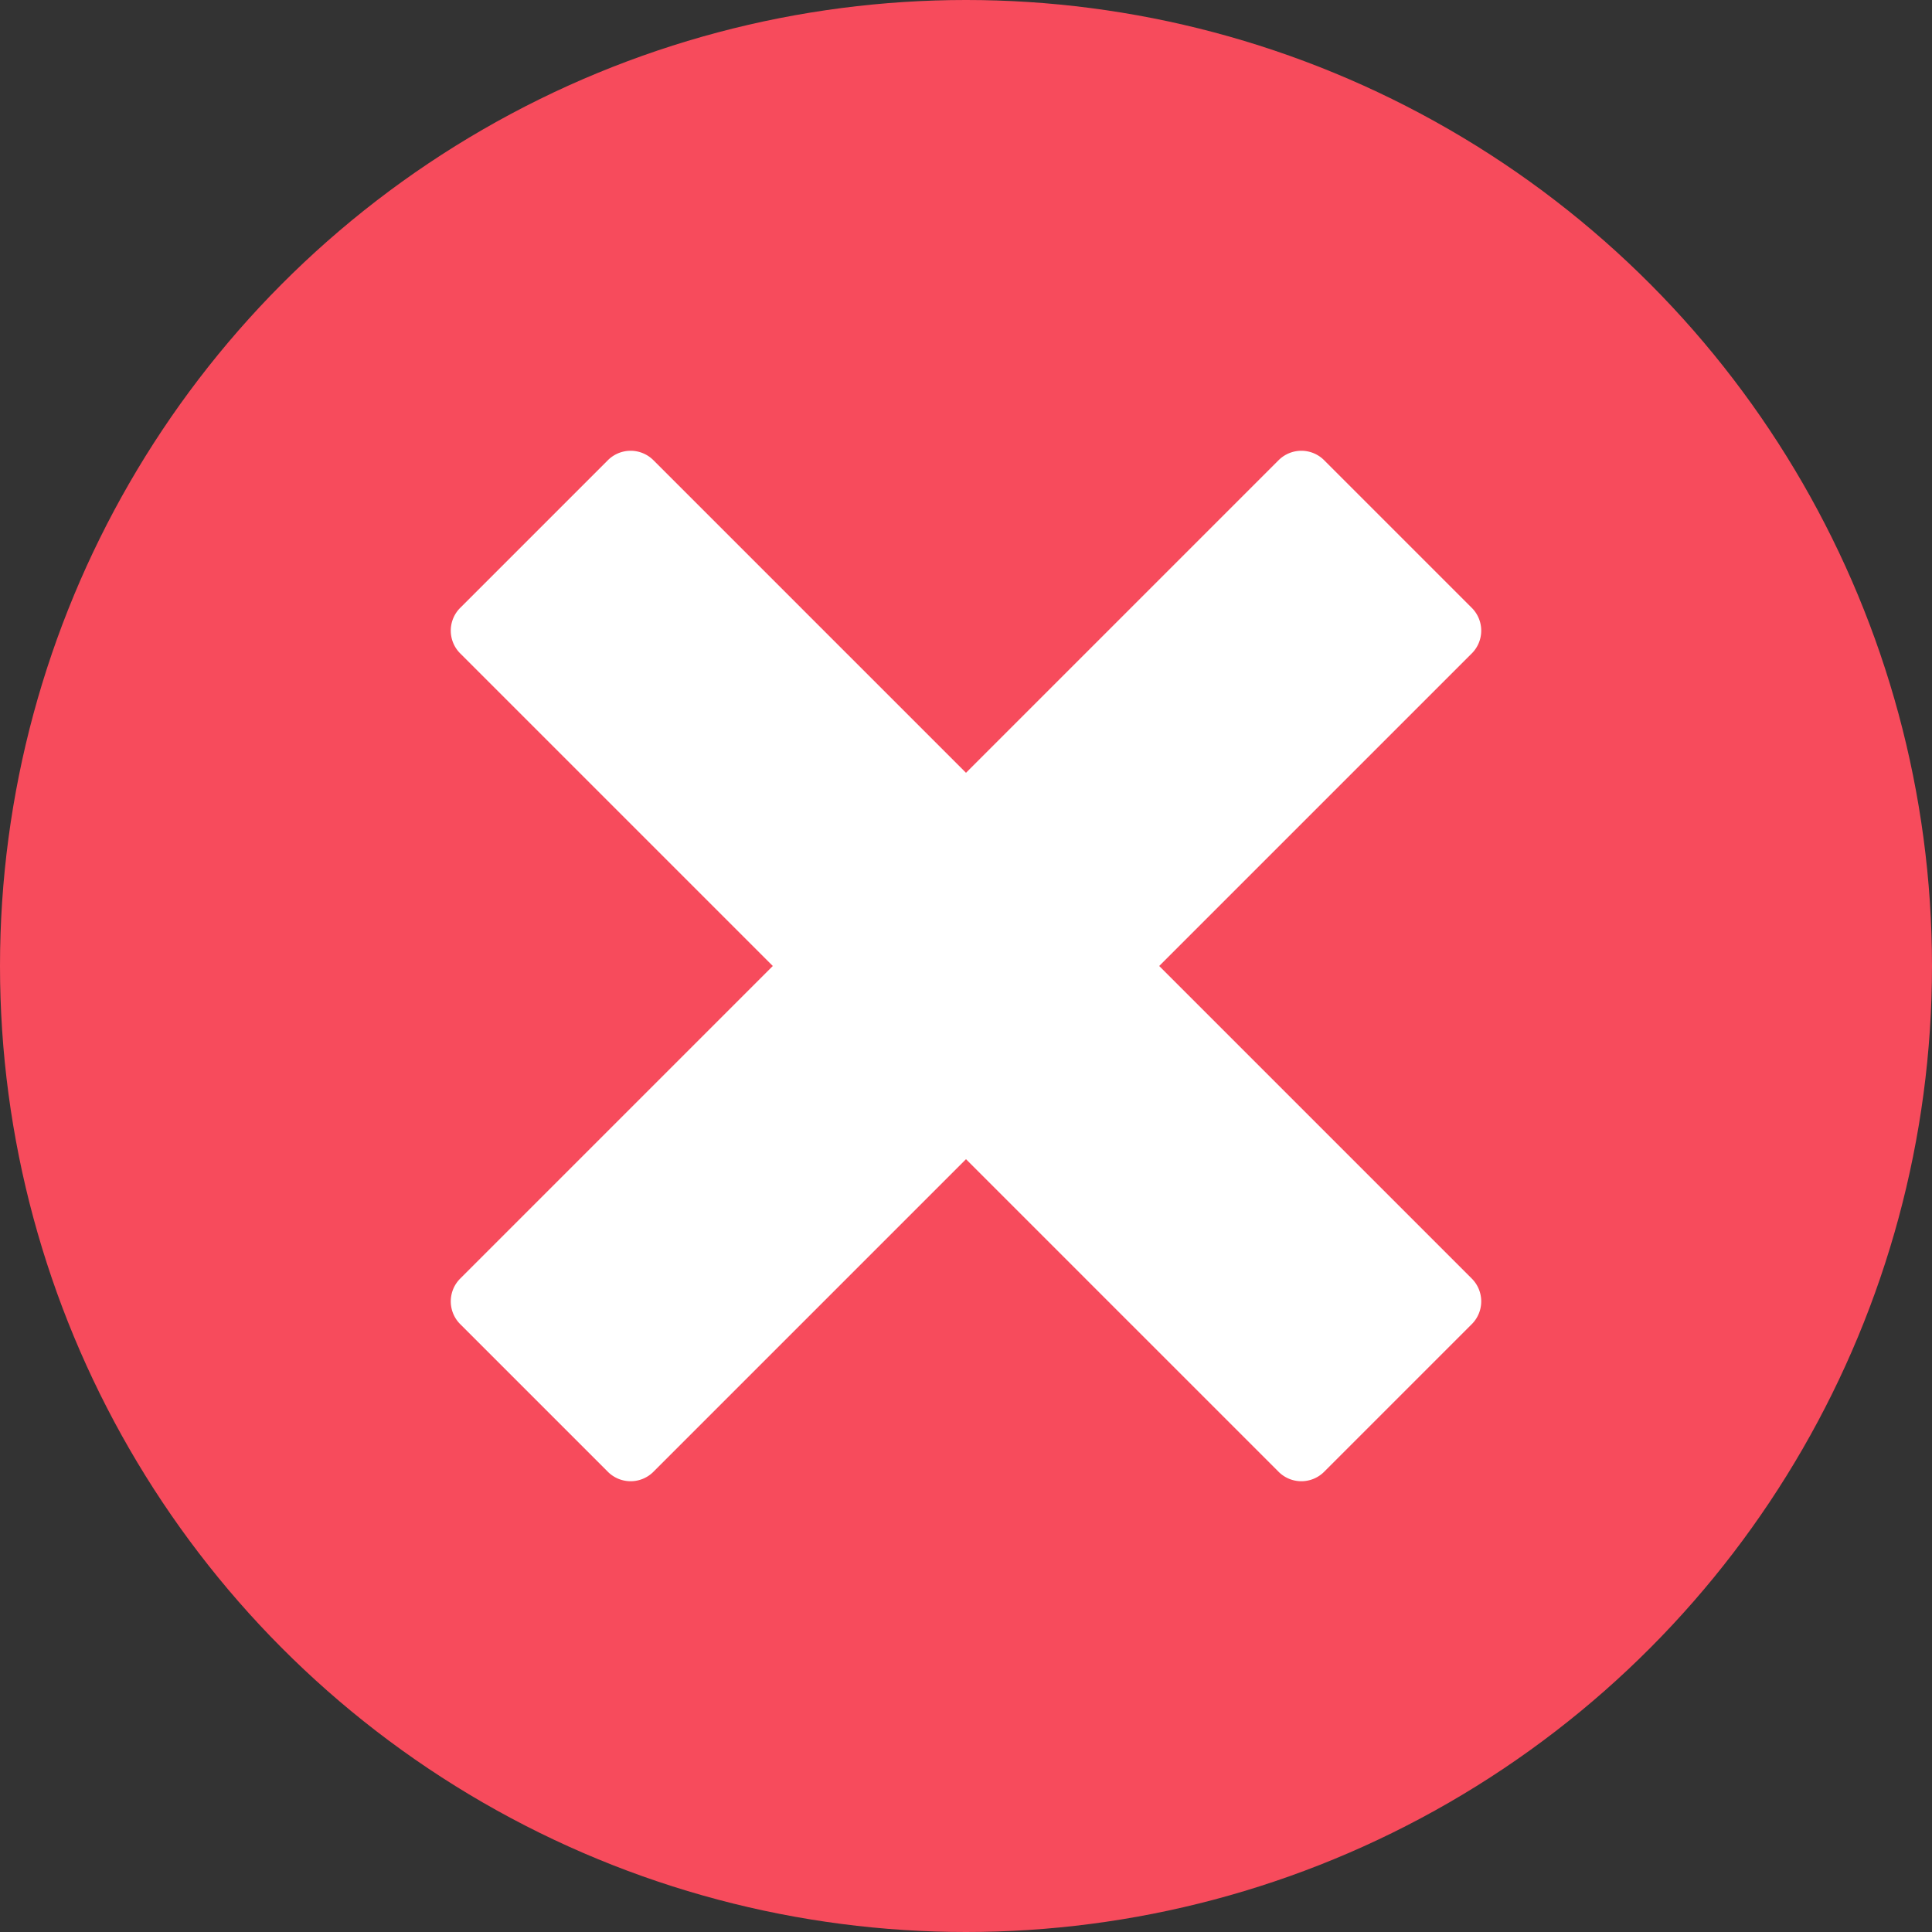
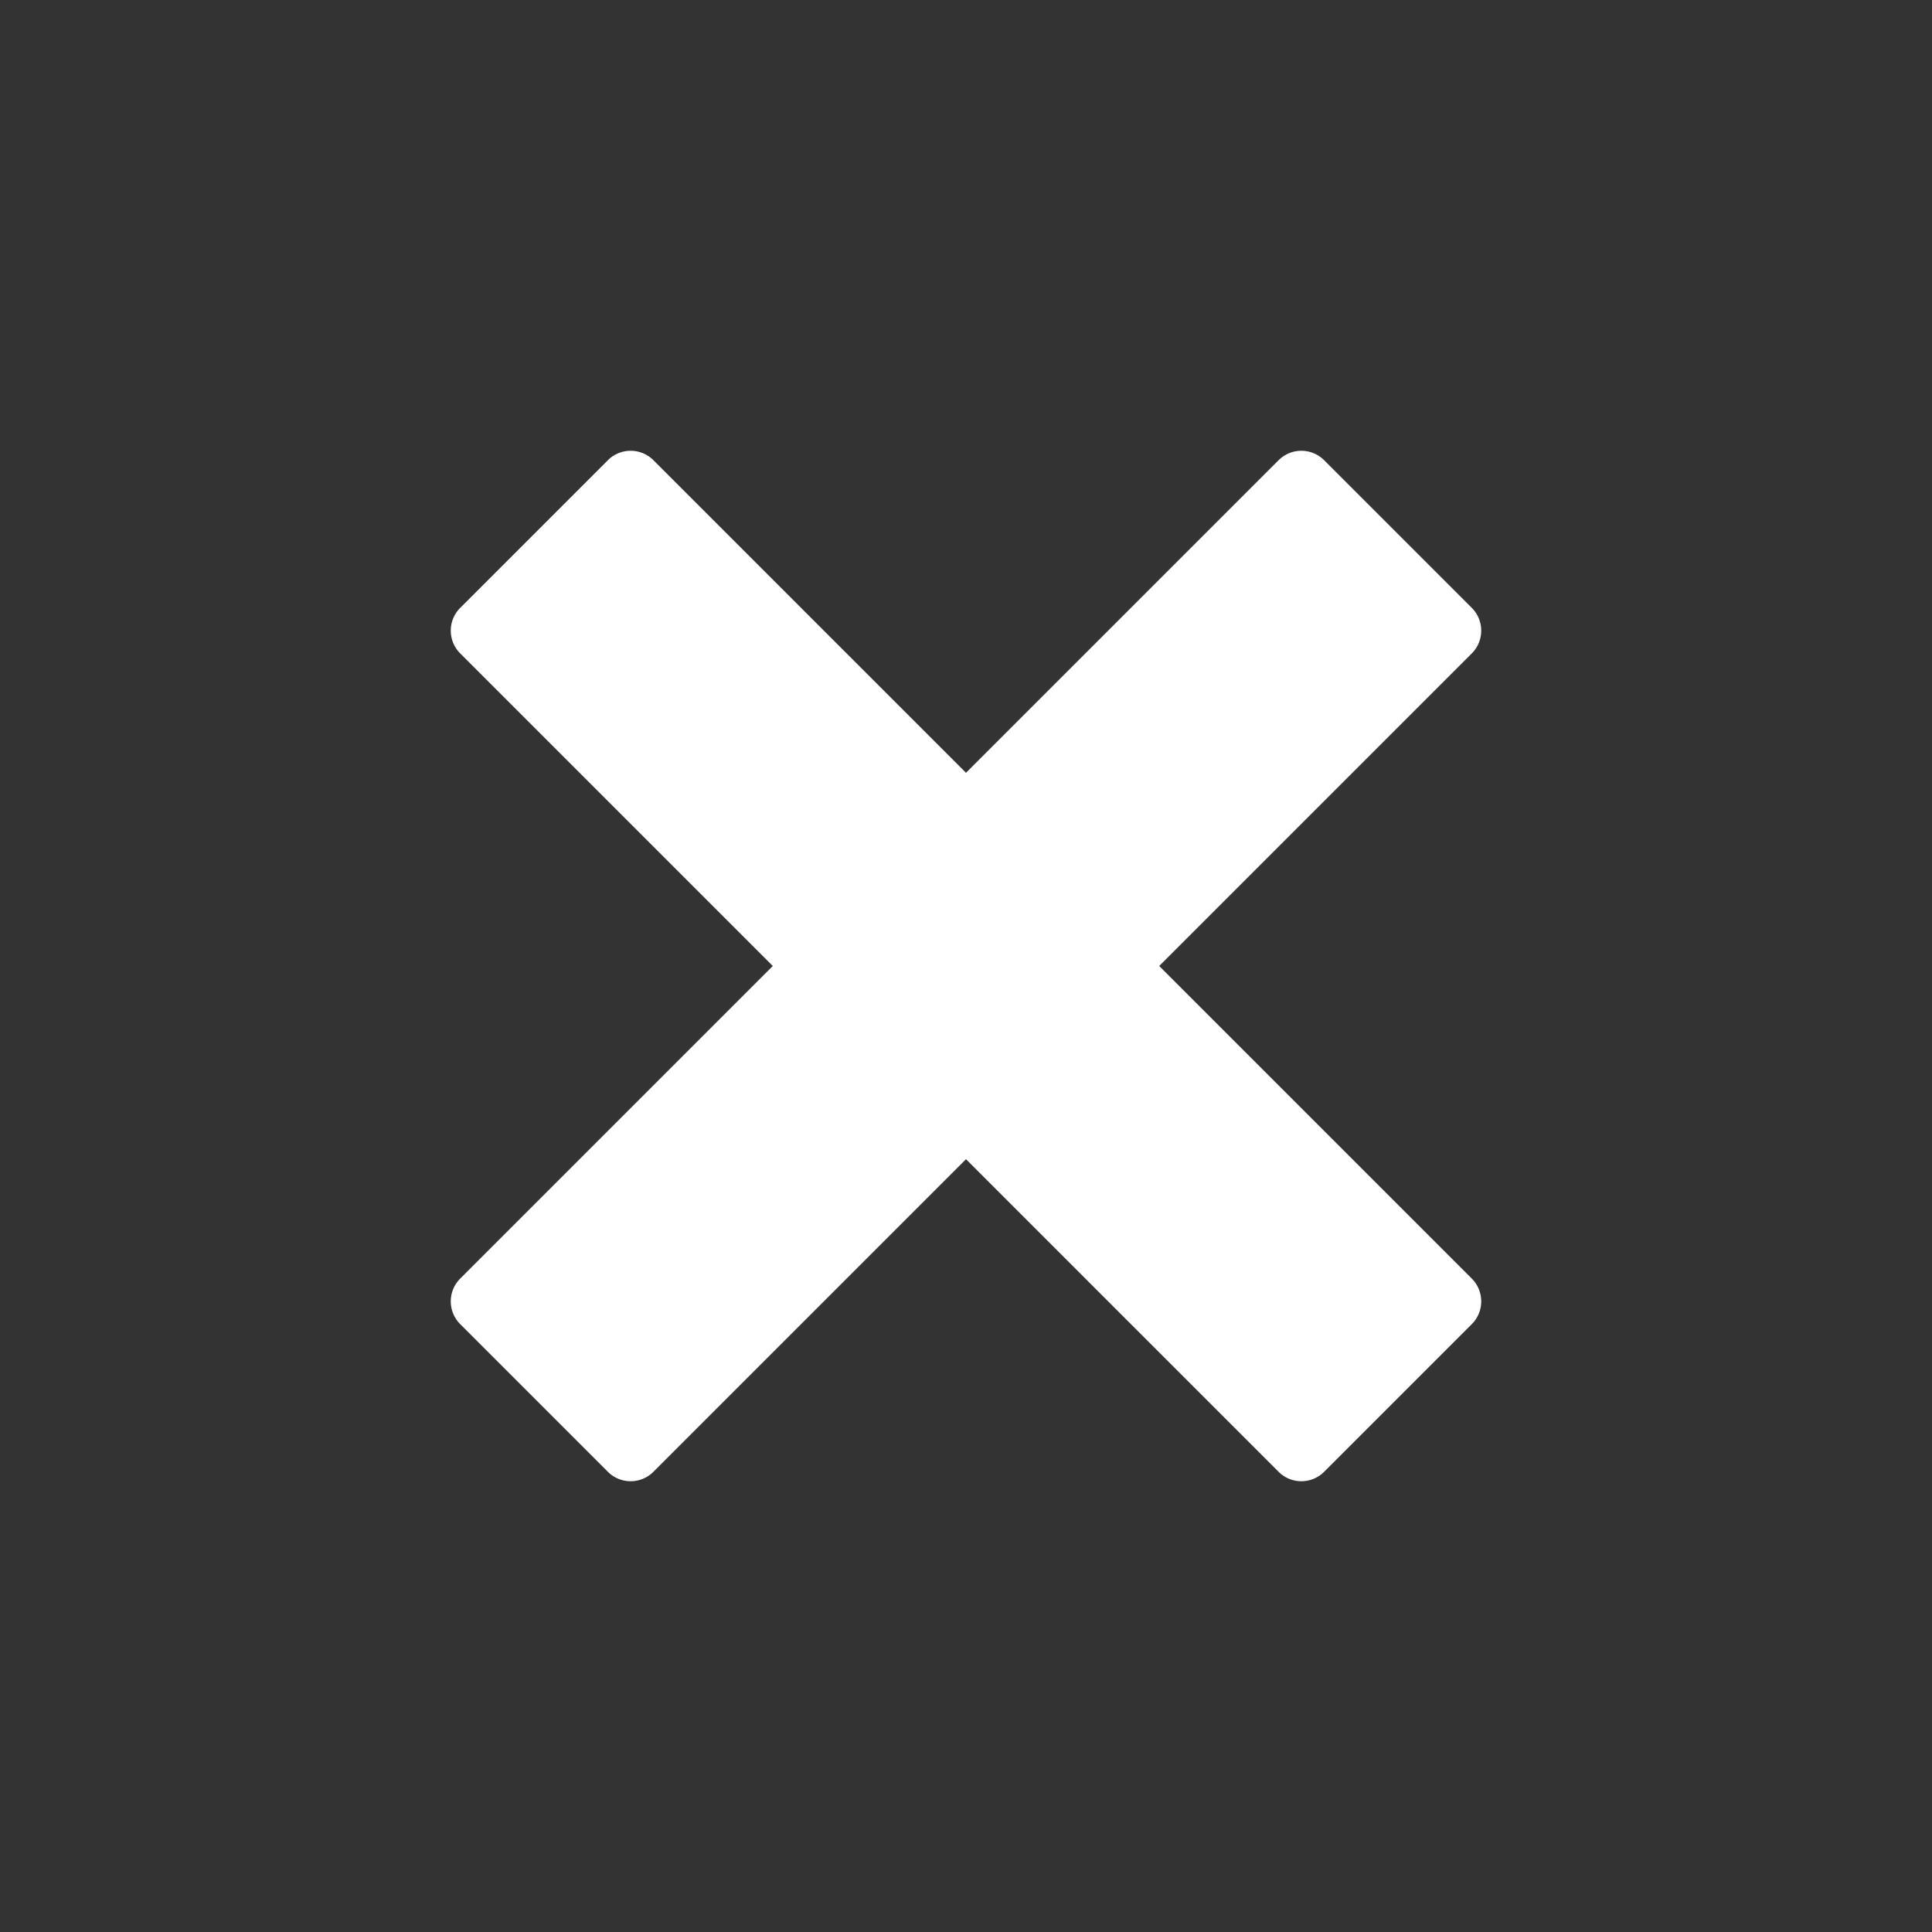
<svg xmlns="http://www.w3.org/2000/svg" width="30" height="30" viewBox="0 0 30 30">
  <rect x="0" y="0" width="30" height="30" fill="#333333" stroke="none" />
  <g id="Group_315" data-name="Group 315" transform="translate(892 -5875)">
-     <circle id="Ellipse_115" data-name="Ellipse 115" cx="15" cy="15" r="15" transform="translate(-892 5875)" fill="#f74b5c" />
    <path id="Icon_metro-cross" data-name="Icon metro-cross" d="M18.425,14.782h0L13.571,9.928l4.854-4.854h0a.5.5,0,0,0,0-.707L16.132,2.074a.5.5,0,0,0-.707,0h0L10.571,6.928,5.717,2.074h0a.5.5,0,0,0-.707,0L2.717,4.367a.5.5,0,0,0,0,.707h0L7.571,9.928,2.717,14.782h0a.5.5,0,0,0,0,.707L5.01,17.782a.5.5,0,0,0,.707,0h0l4.854-4.854,4.854,4.854h0a.5.5,0,0,0,.707,0l2.293-2.293a.5.5,0,0,0,0-.707Z" transform="translate(-887.571 5880.072)" fill="#fff" />
  </g>
</svg>